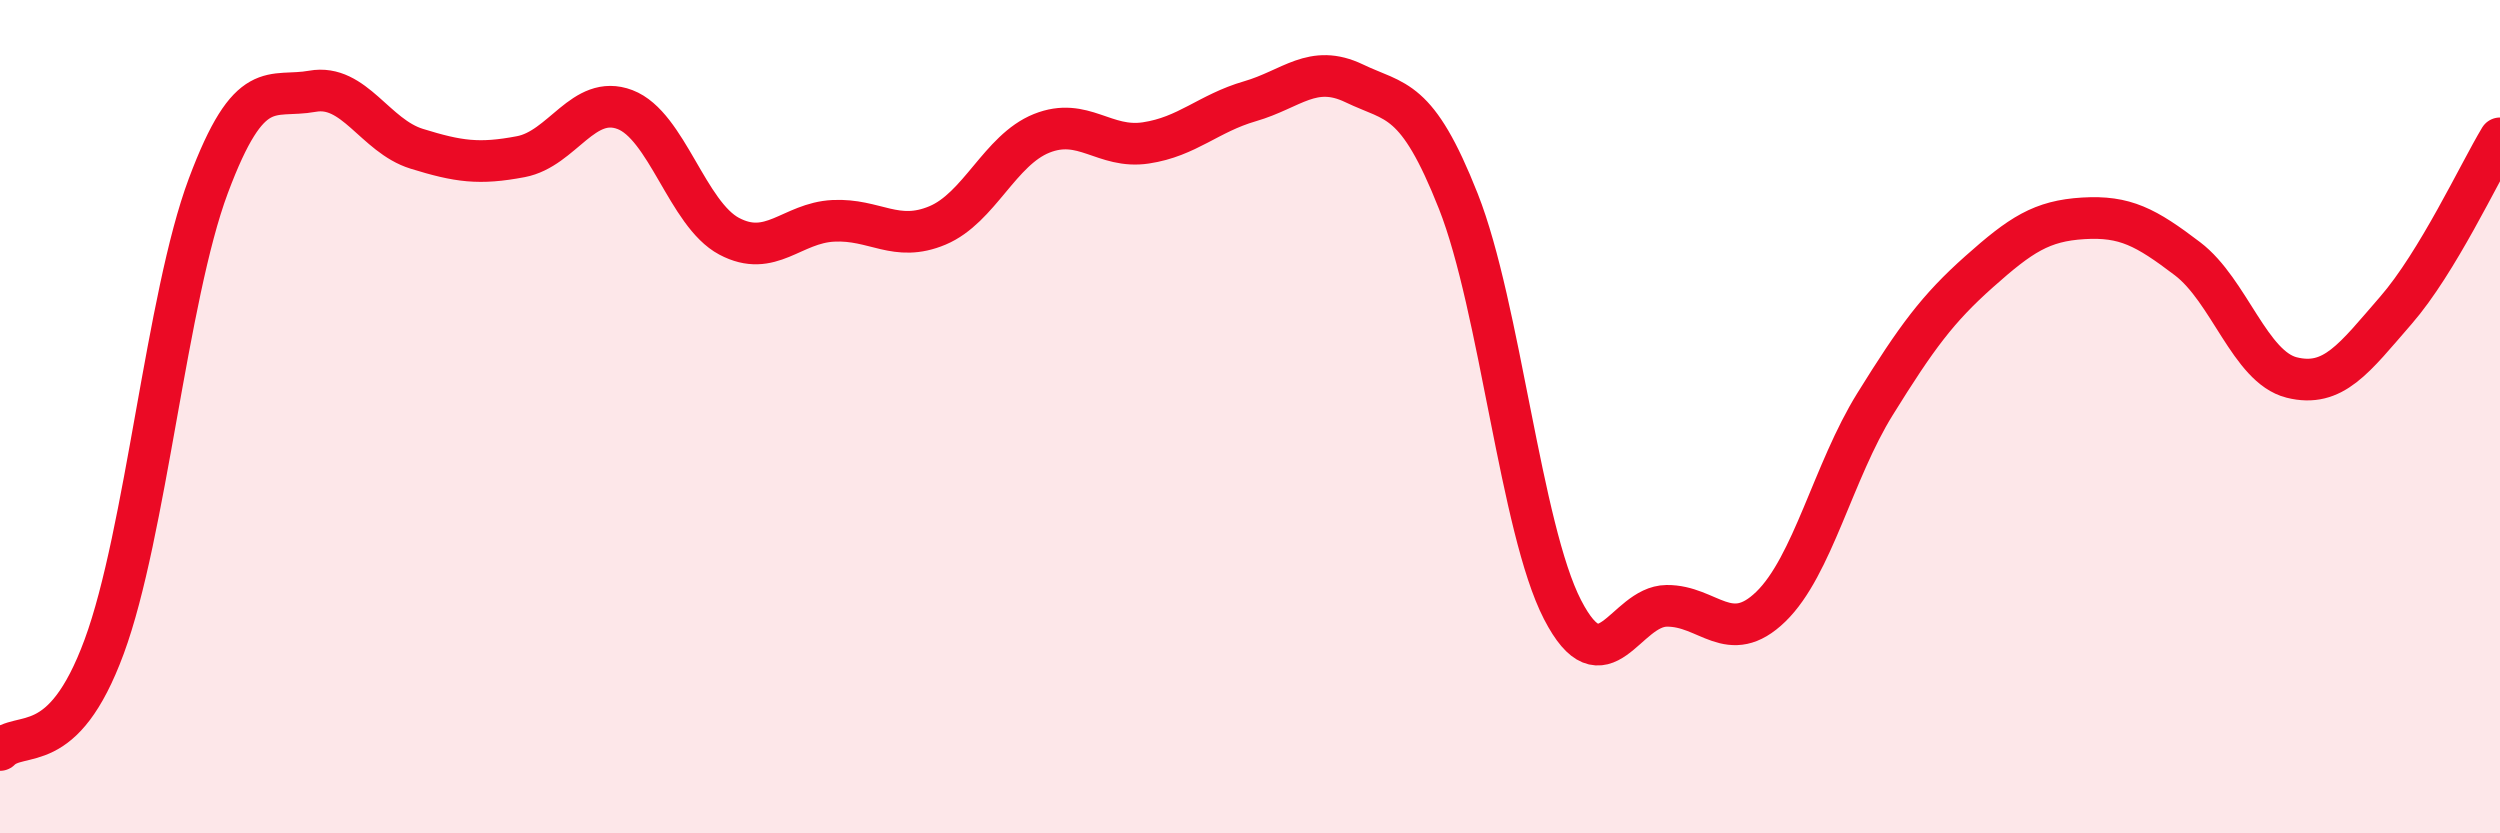
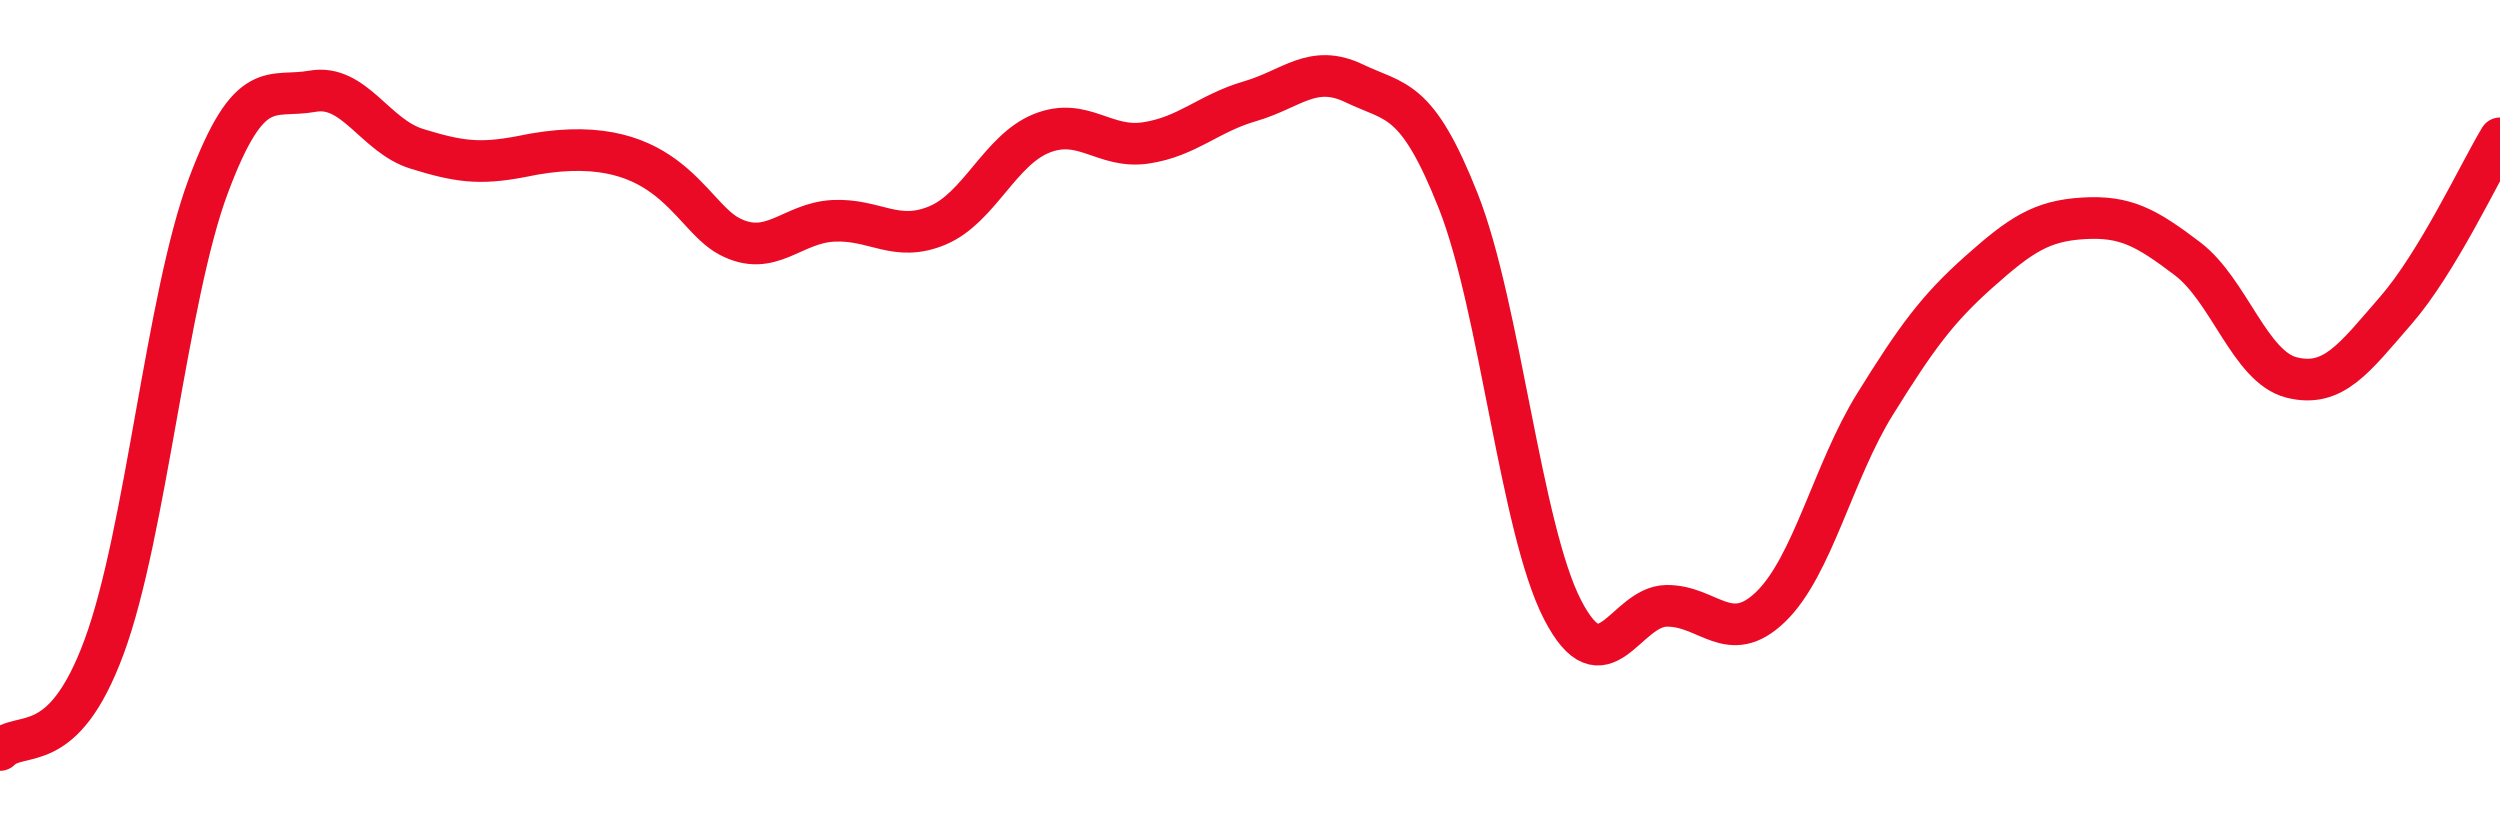
<svg xmlns="http://www.w3.org/2000/svg" width="60" height="20" viewBox="0 0 60 20">
-   <path d="M 0,18 C 0.5,17.5 1.5,18.23 2.5,15.52 C 3.5,12.81 4,7.13 5,4.46 C 6,1.79 6.5,2.37 7.5,2.19 C 8.5,2.01 9,3.26 10,3.57 C 11,3.88 11.5,3.95 12.5,3.76 C 13.5,3.57 14,2.25 15,2.63 C 16,3.01 16.5,5.14 17.5,5.67 C 18.5,6.2 19,5.35 20,5.3 C 21,5.25 21.5,5.83 22.5,5.41 C 23.5,4.99 24,3.6 25,3.2 C 26,2.8 26.5,3.58 27.5,3.43 C 28.5,3.28 29,2.72 30,2.43 C 31,2.14 31.5,1.52 32.5,2 C 33.5,2.48 34,2.3 35,4.83 C 36,7.36 36.5,12.69 37.5,14.63 C 38.5,16.57 39,14.55 40,14.54 C 41,14.53 41.5,15.53 42.5,14.56 C 43.5,13.59 44,11.31 45,9.7 C 46,8.09 46.5,7.41 47.5,6.52 C 48.5,5.63 49,5.3 50,5.24 C 51,5.18 51.5,5.45 52.5,6.21 C 53.5,6.97 54,8.81 55,9.06 C 56,9.31 56.5,8.6 57.5,7.45 C 58.5,6.3 59.5,4.15 60,3.32L60 20L0 20Z" fill="#EB0A25" opacity="0.1" stroke-linecap="round" stroke-linejoin="round" />
-   <path d="M 0,18 C 0.5,17.5 1.5,18.23 2.5,15.52 C 3.5,12.81 4,7.13 5,4.46 C 6,1.79 6.5,2.37 7.5,2.19 C 8.5,2.01 9,3.26 10,3.57 C 11,3.88 11.5,3.95 12.5,3.76 C 13.5,3.57 14,2.25 15,2.63 C 16,3.01 16.5,5.14 17.5,5.67 C 18.5,6.2 19,5.35 20,5.3 C 21,5.25 21.5,5.83 22.5,5.41 C 23.5,4.99 24,3.6 25,3.2 C 26,2.8 26.5,3.58 27.5,3.43 C 28.5,3.28 29,2.72 30,2.43 C 31,2.14 31.5,1.52 32.5,2 C 33.5,2.48 34,2.3 35,4.83 C 36,7.36 36.5,12.69 37.5,14.63 C 38.5,16.57 39,14.55 40,14.54 C 41,14.53 41.5,15.53 42.5,14.56 C 43.5,13.59 44,11.31 45,9.7 C 46,8.09 46.5,7.41 47.5,6.52 C 48.5,5.63 49,5.3 50,5.24 C 51,5.18 51.5,5.45 52.5,6.21 C 53.5,6.97 54,8.81 55,9.06 C 56,9.31 56.5,8.6 57.5,7.45 C 58.5,6.3 59.5,4.15 60,3.32" stroke="#EB0A25" stroke-width="1" fill="none" stroke-linecap="round" stroke-linejoin="round" />
+   <path d="M 0,18 C 0.5,17.5 1.5,18.23 2.5,15.52 C 3.5,12.81 4,7.13 5,4.46 C 6,1.79 6.5,2.37 7.5,2.19 C 8.5,2.01 9,3.26 10,3.57 C 11,3.88 11.5,3.95 12.5,3.76 C 16,3.01 16.5,5.14 17.5,5.67 C 18.5,6.2 19,5.35 20,5.3 C 21,5.25 21.5,5.83 22.5,5.41 C 23.5,4.99 24,3.6 25,3.2 C 26,2.8 26.5,3.58 27.5,3.43 C 28.5,3.28 29,2.72 30,2.43 C 31,2.14 31.5,1.52 32.5,2 C 33.5,2.48 34,2.3 35,4.83 C 36,7.36 36.5,12.69 37.5,14.63 C 38.5,16.57 39,14.55 40,14.54 C 41,14.53 41.5,15.53 42.5,14.56 C 43.5,13.59 44,11.31 45,9.7 C 46,8.09 46.5,7.41 47.5,6.52 C 48.5,5.63 49,5.3 50,5.24 C 51,5.18 51.5,5.45 52.5,6.21 C 53.5,6.97 54,8.81 55,9.06 C 56,9.31 56.5,8.6 57.5,7.45 C 58.5,6.3 59.5,4.15 60,3.32" stroke="#EB0A25" stroke-width="1" fill="none" stroke-linecap="round" stroke-linejoin="round" />
</svg>